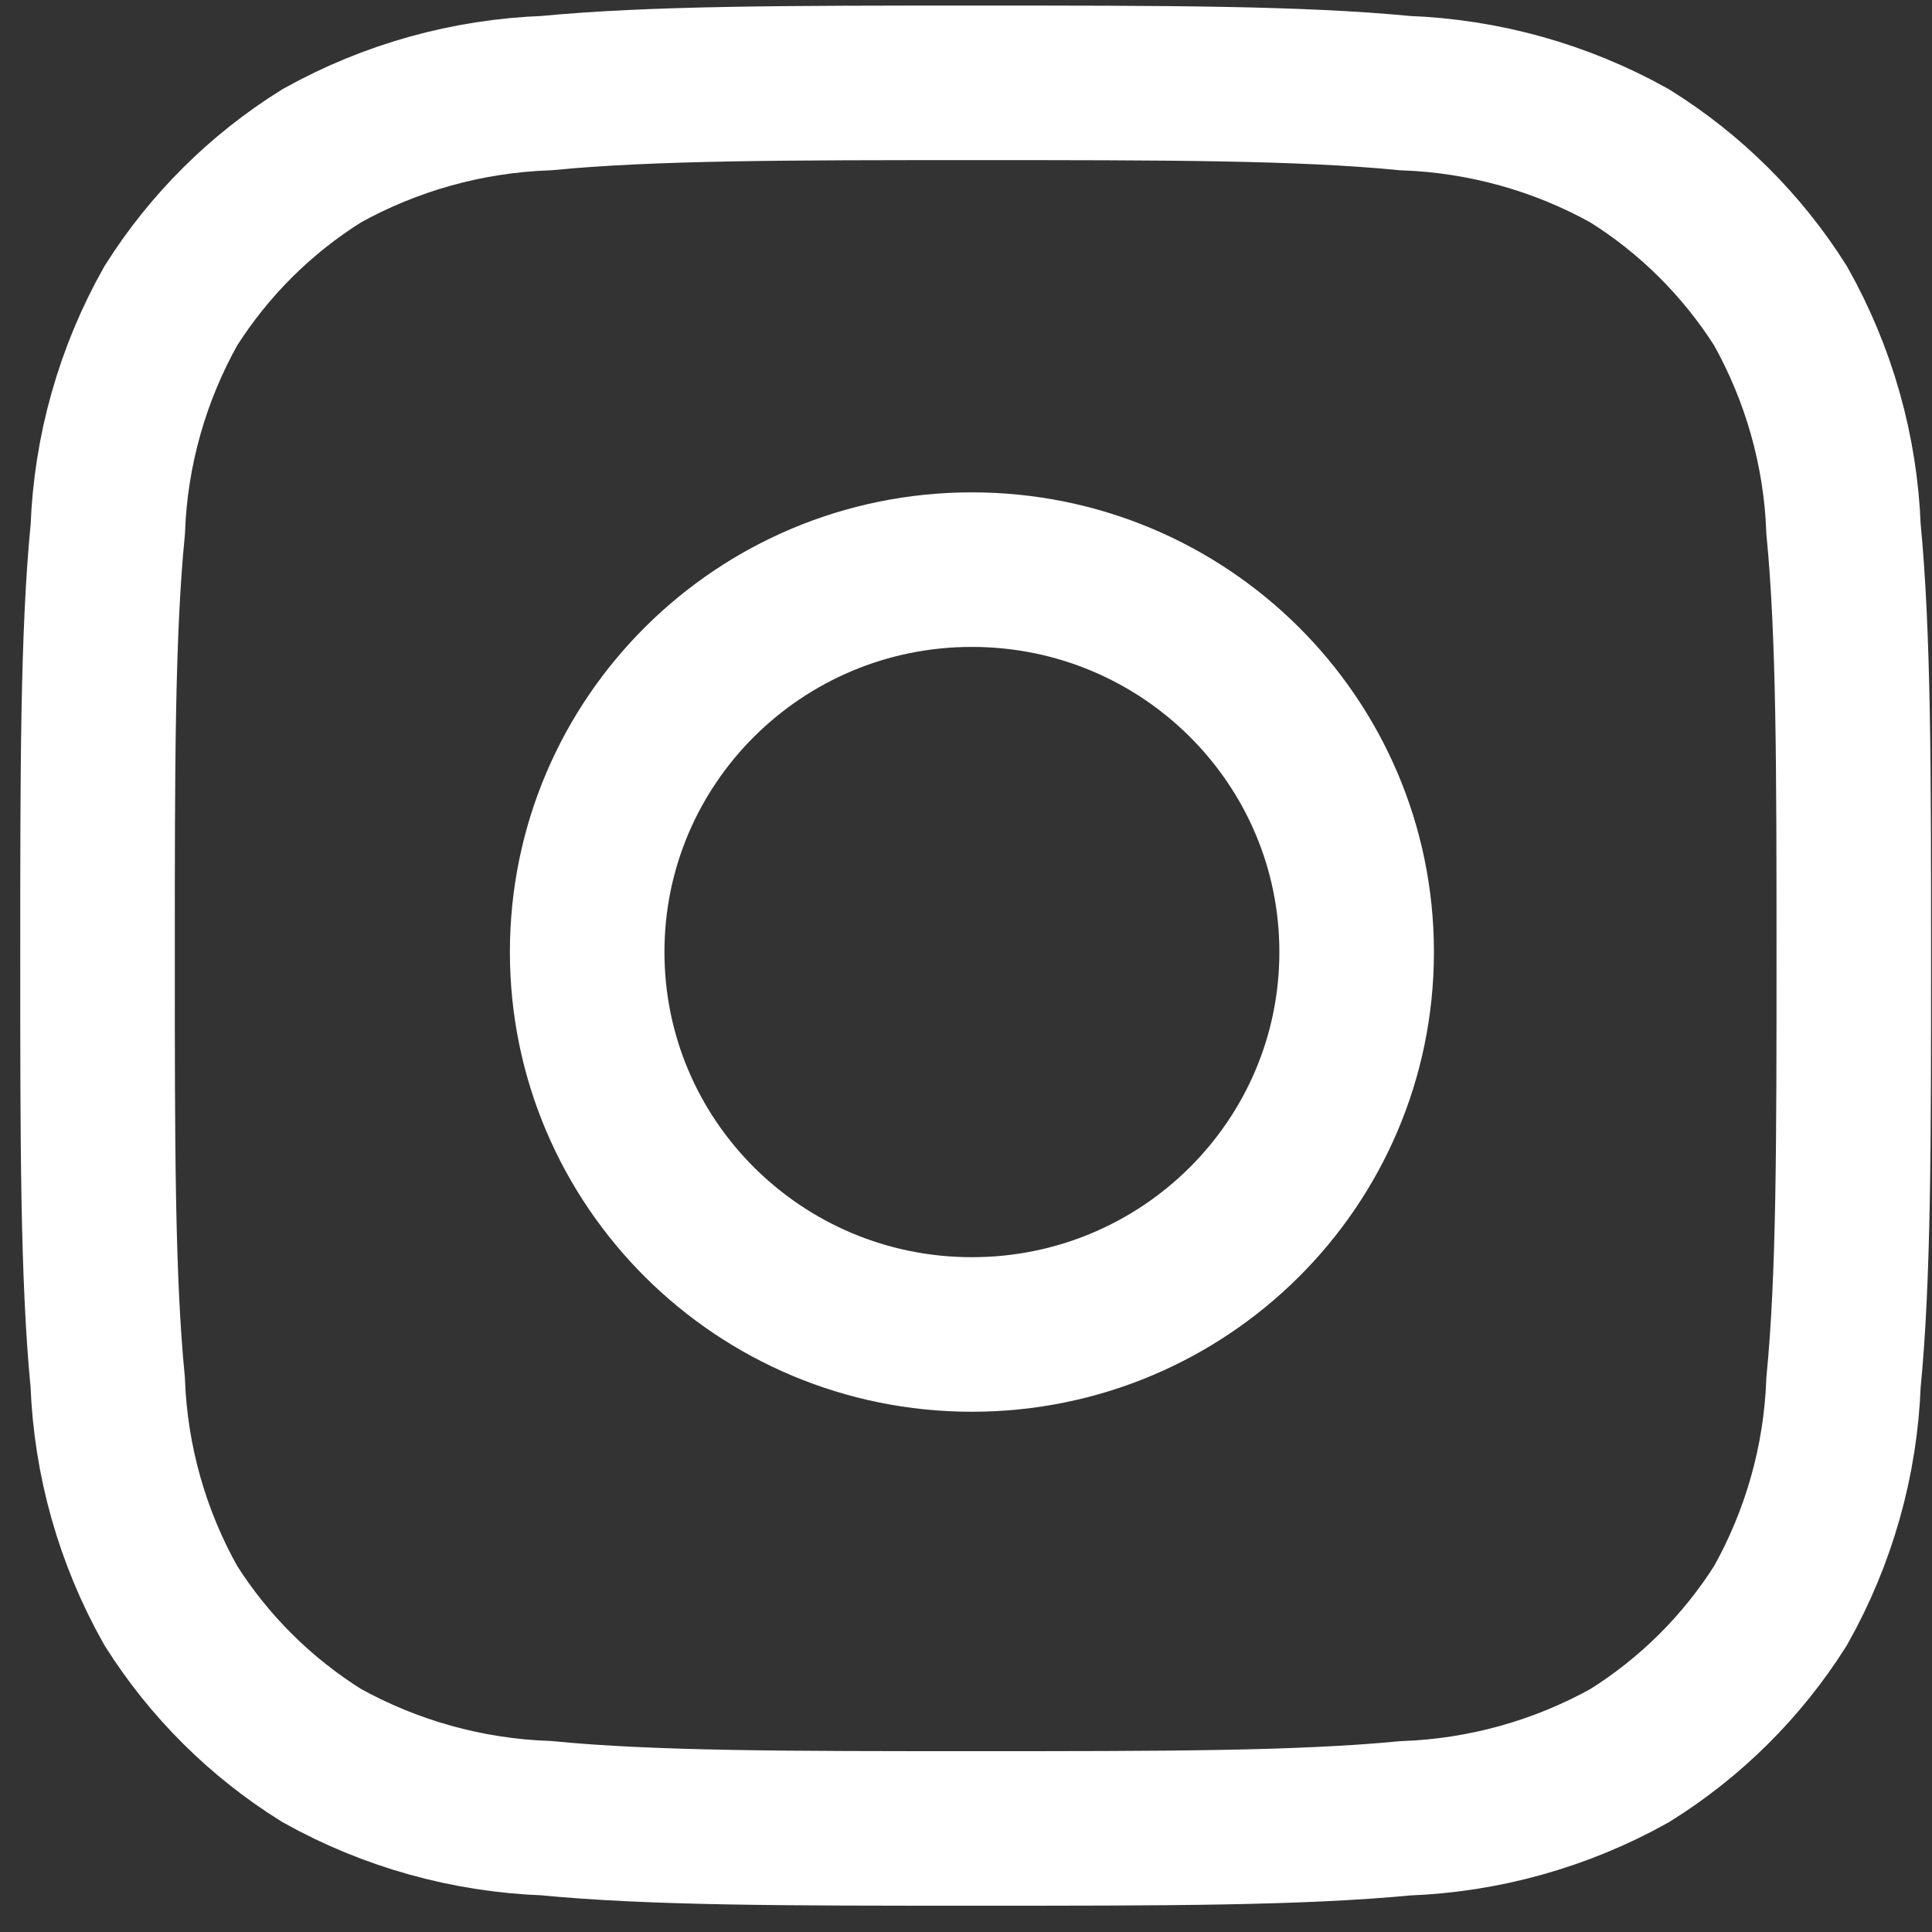
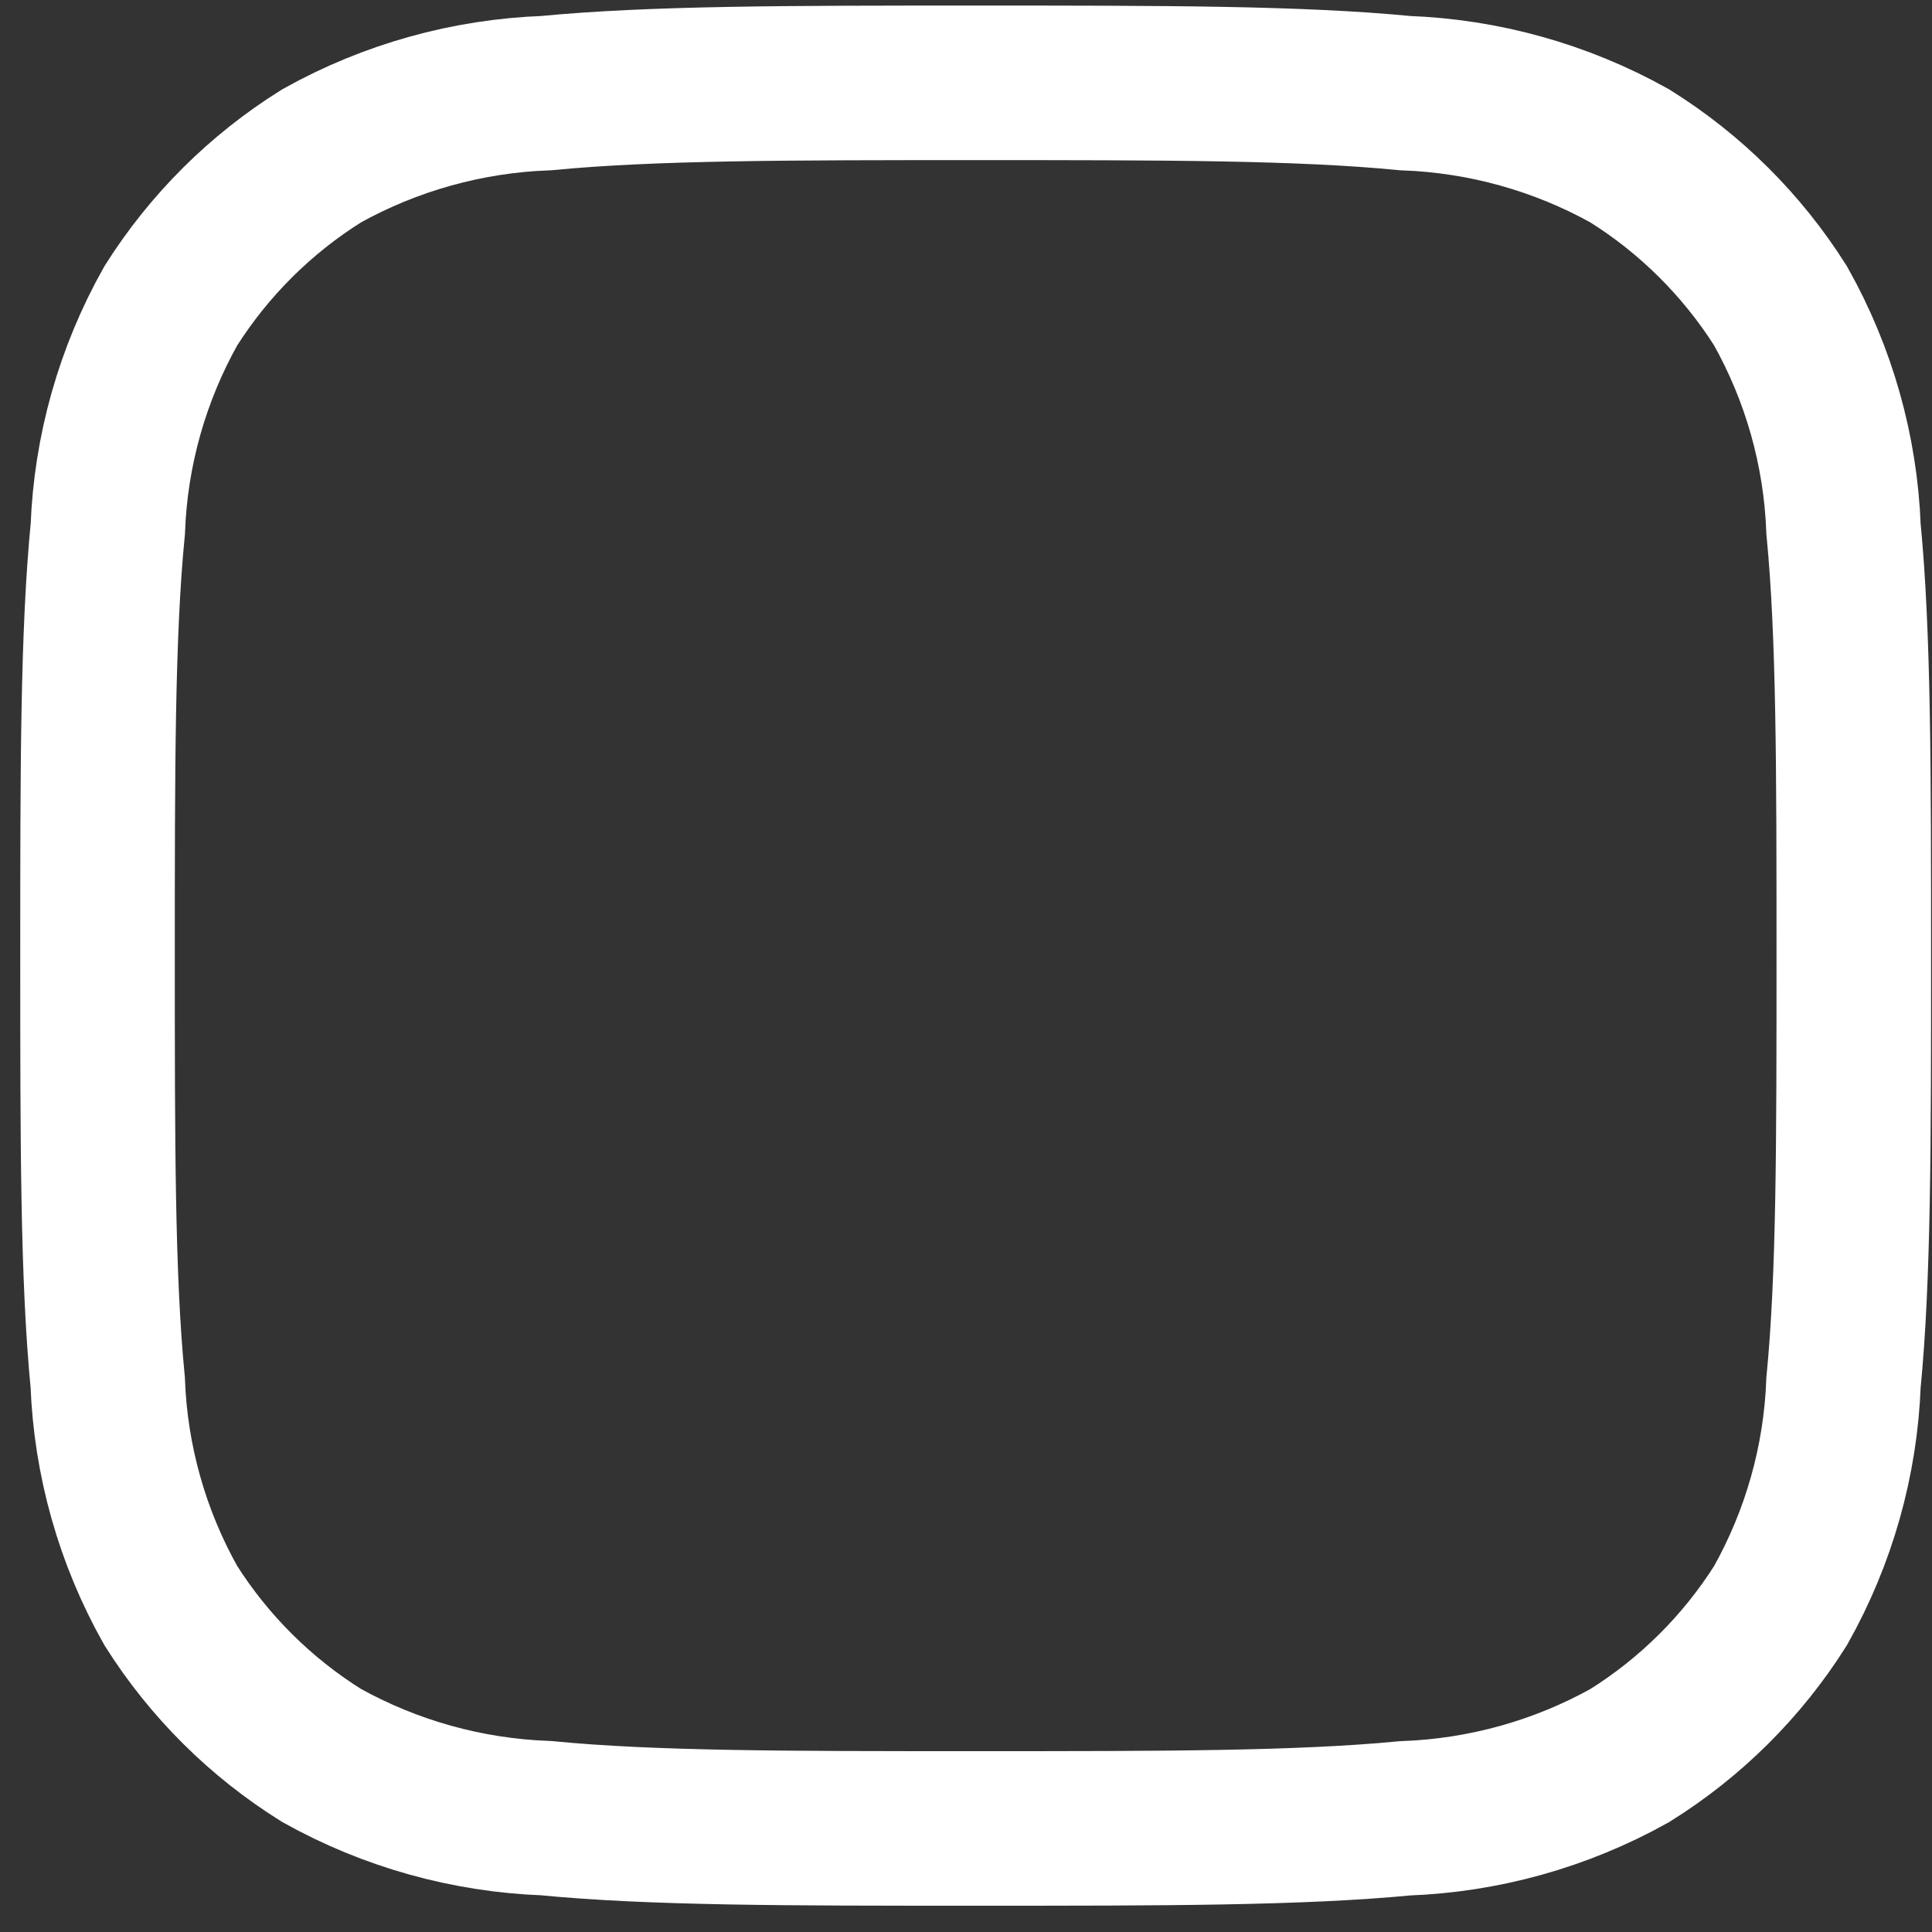
<svg xmlns="http://www.w3.org/2000/svg" width="25" height="25" viewBox="0 0 25 25" fill="none">
  <rect x="0" y="0" width="25" height="25" fill="#333333" stroke="none" />
  <path d="M12.624 23.66C10.184 23.66 8.434 23.66 7.068 23.527C6.048 23.49 5.052 23.212 4.162 22.716C3.373 22.224 2.706 21.561 2.21 20.776C1.712 19.892 1.432 18.901 1.394 17.888C1.262 16.531 1.262 14.789 1.262 12.367C1.262 9.946 1.262 8.202 1.395 6.844C1.433 5.831 1.713 4.841 2.211 3.956C2.707 3.172 3.374 2.508 4.163 2.016C5.053 1.52 6.049 1.242 7.069 1.205C8.435 1.073 10.192 1.072 12.625 1.072C15.058 1.072 16.815 1.072 18.181 1.205C19.201 1.242 20.197 1.52 21.087 2.016C21.876 2.508 22.543 3.172 23.039 3.956C23.537 4.841 23.817 5.831 23.855 6.844C23.987 8.202 23.988 9.949 23.988 12.367C23.988 14.786 23.988 16.532 23.855 17.89C23.817 18.904 23.537 19.893 23.039 20.778C22.543 21.563 21.876 22.226 21.087 22.718C20.197 23.214 19.201 23.492 18.181 23.529C16.813 23.66 15.06 23.66 12.624 23.66Z" stroke="white" stroke-width="2" />
-   <path d="M12.576 17.268C15.326 17.268 17.555 15.053 17.555 12.319C17.555 9.586 15.326 7.371 12.576 7.371C9.827 7.371 7.598 9.586 7.598 12.319C7.598 15.053 9.827 17.268 12.576 17.268Z" stroke="white" stroke-width="2" />
</svg>